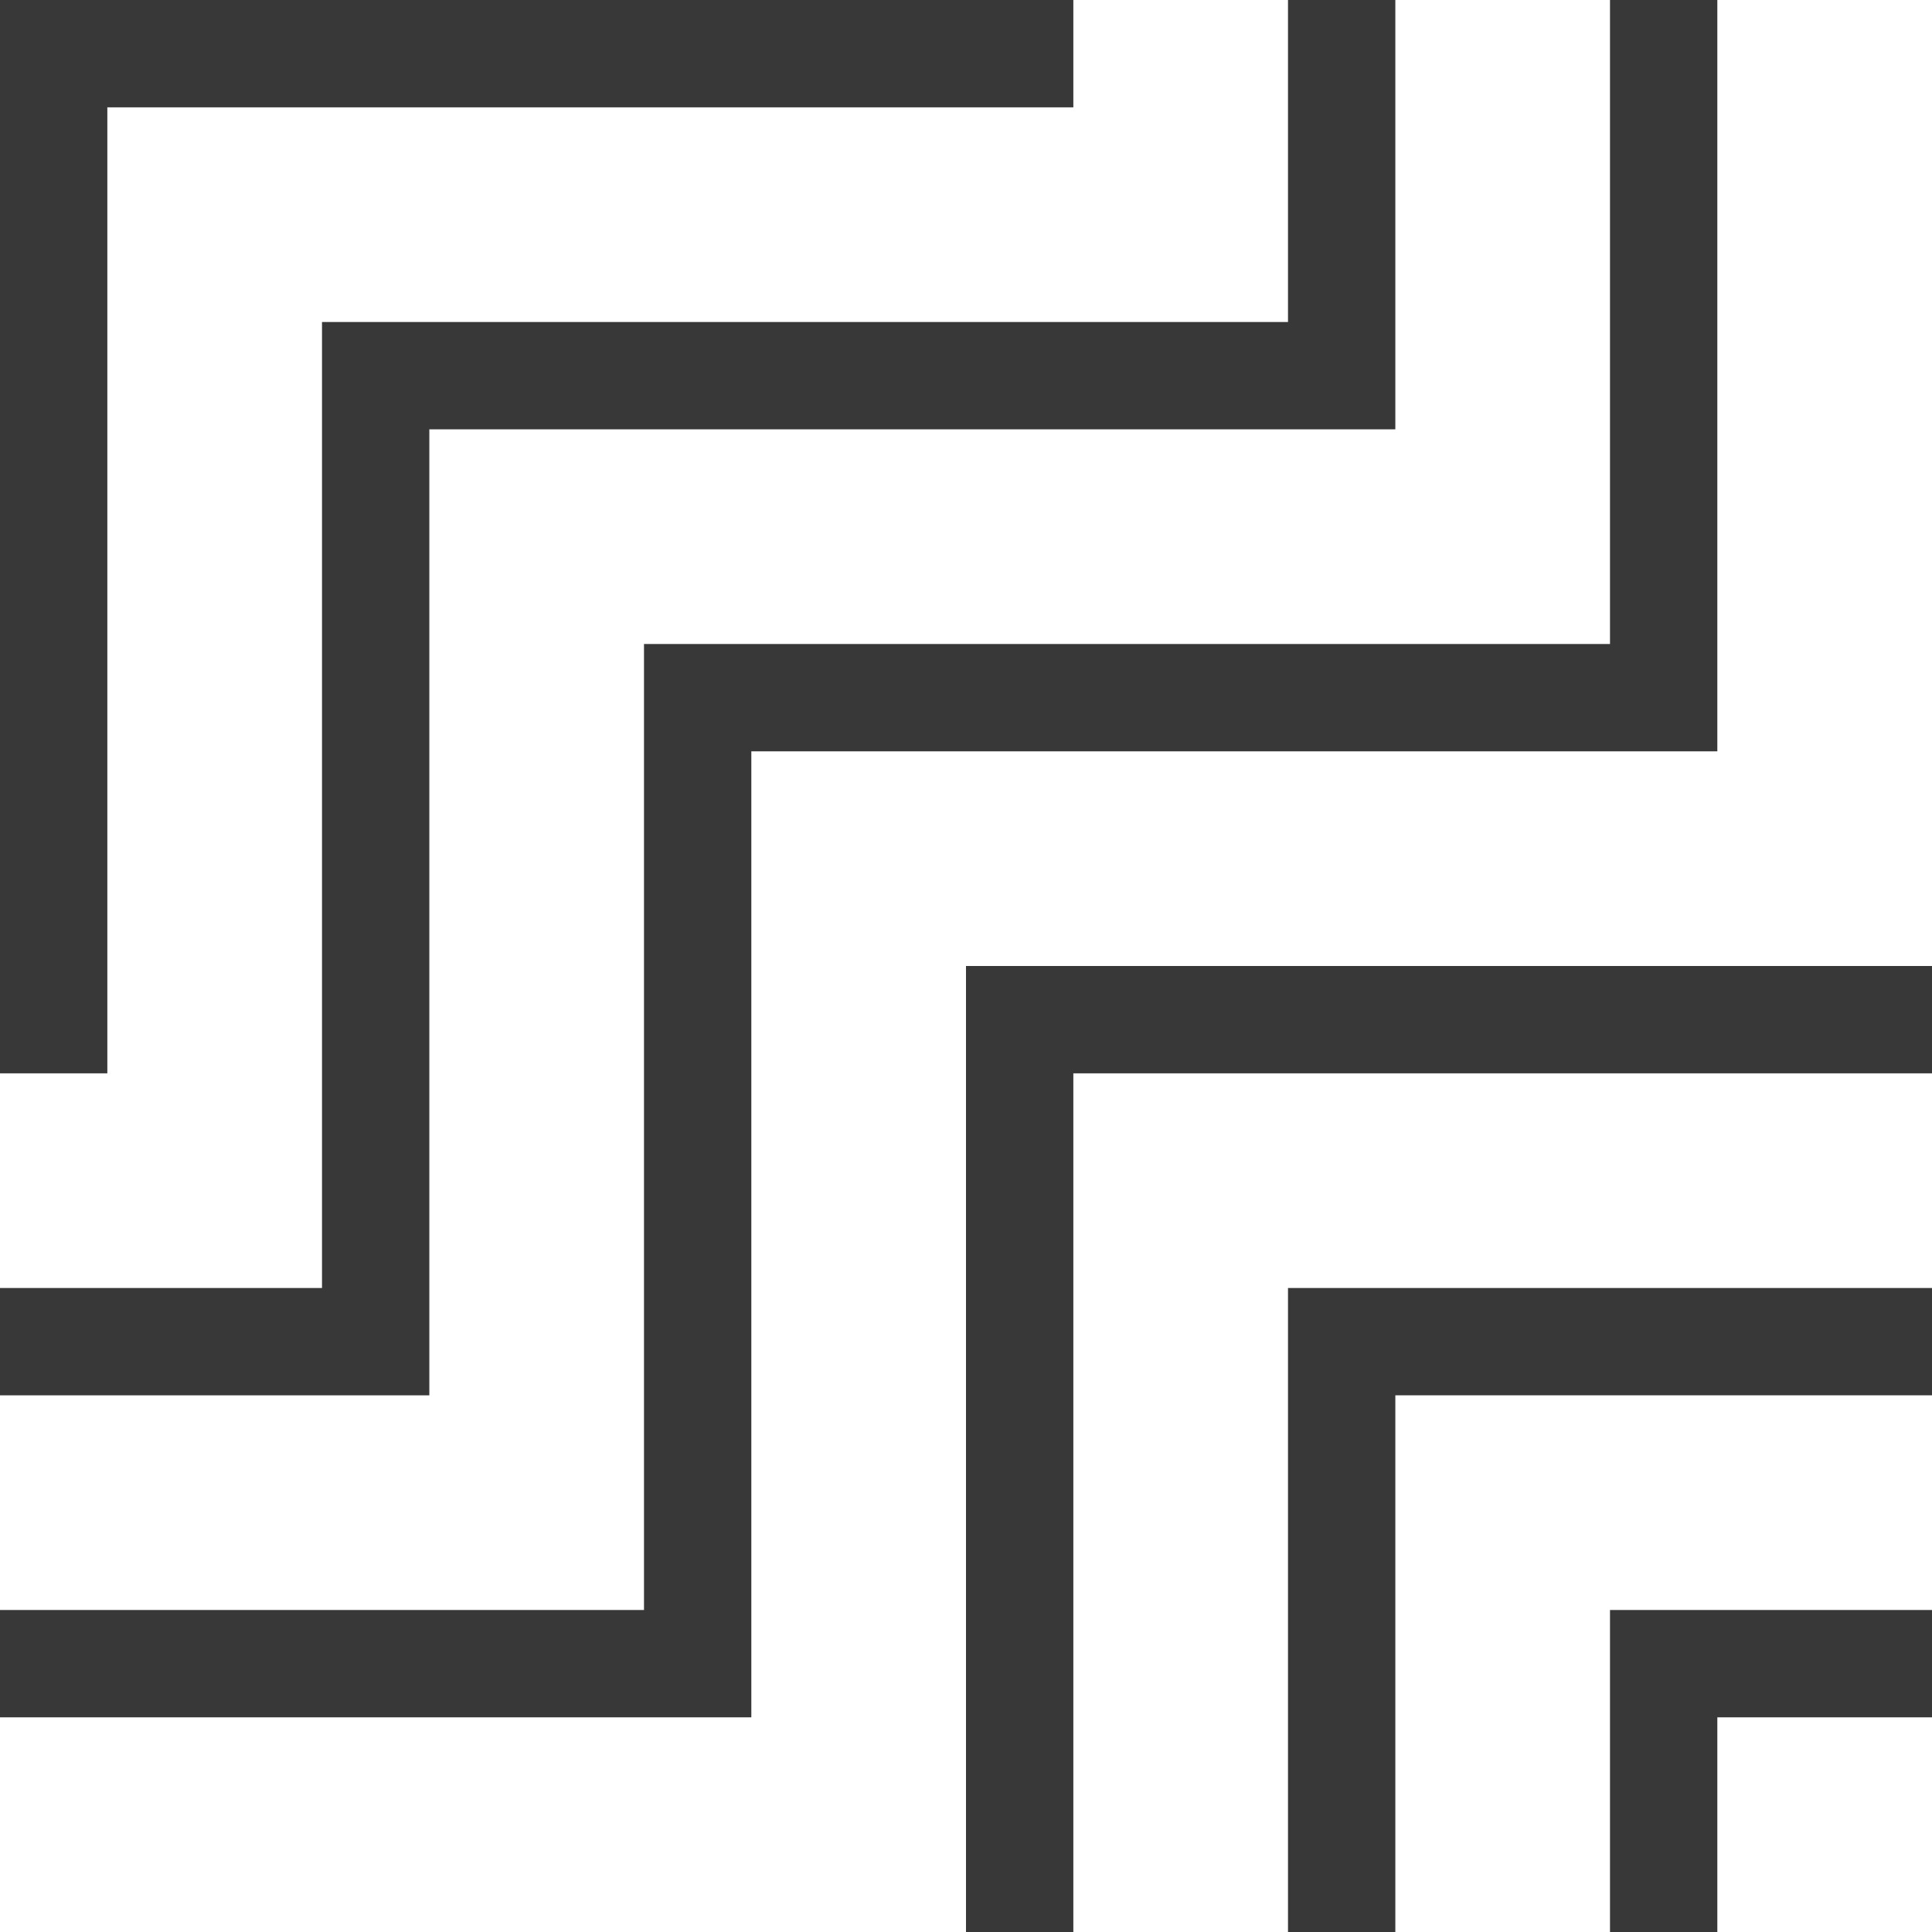
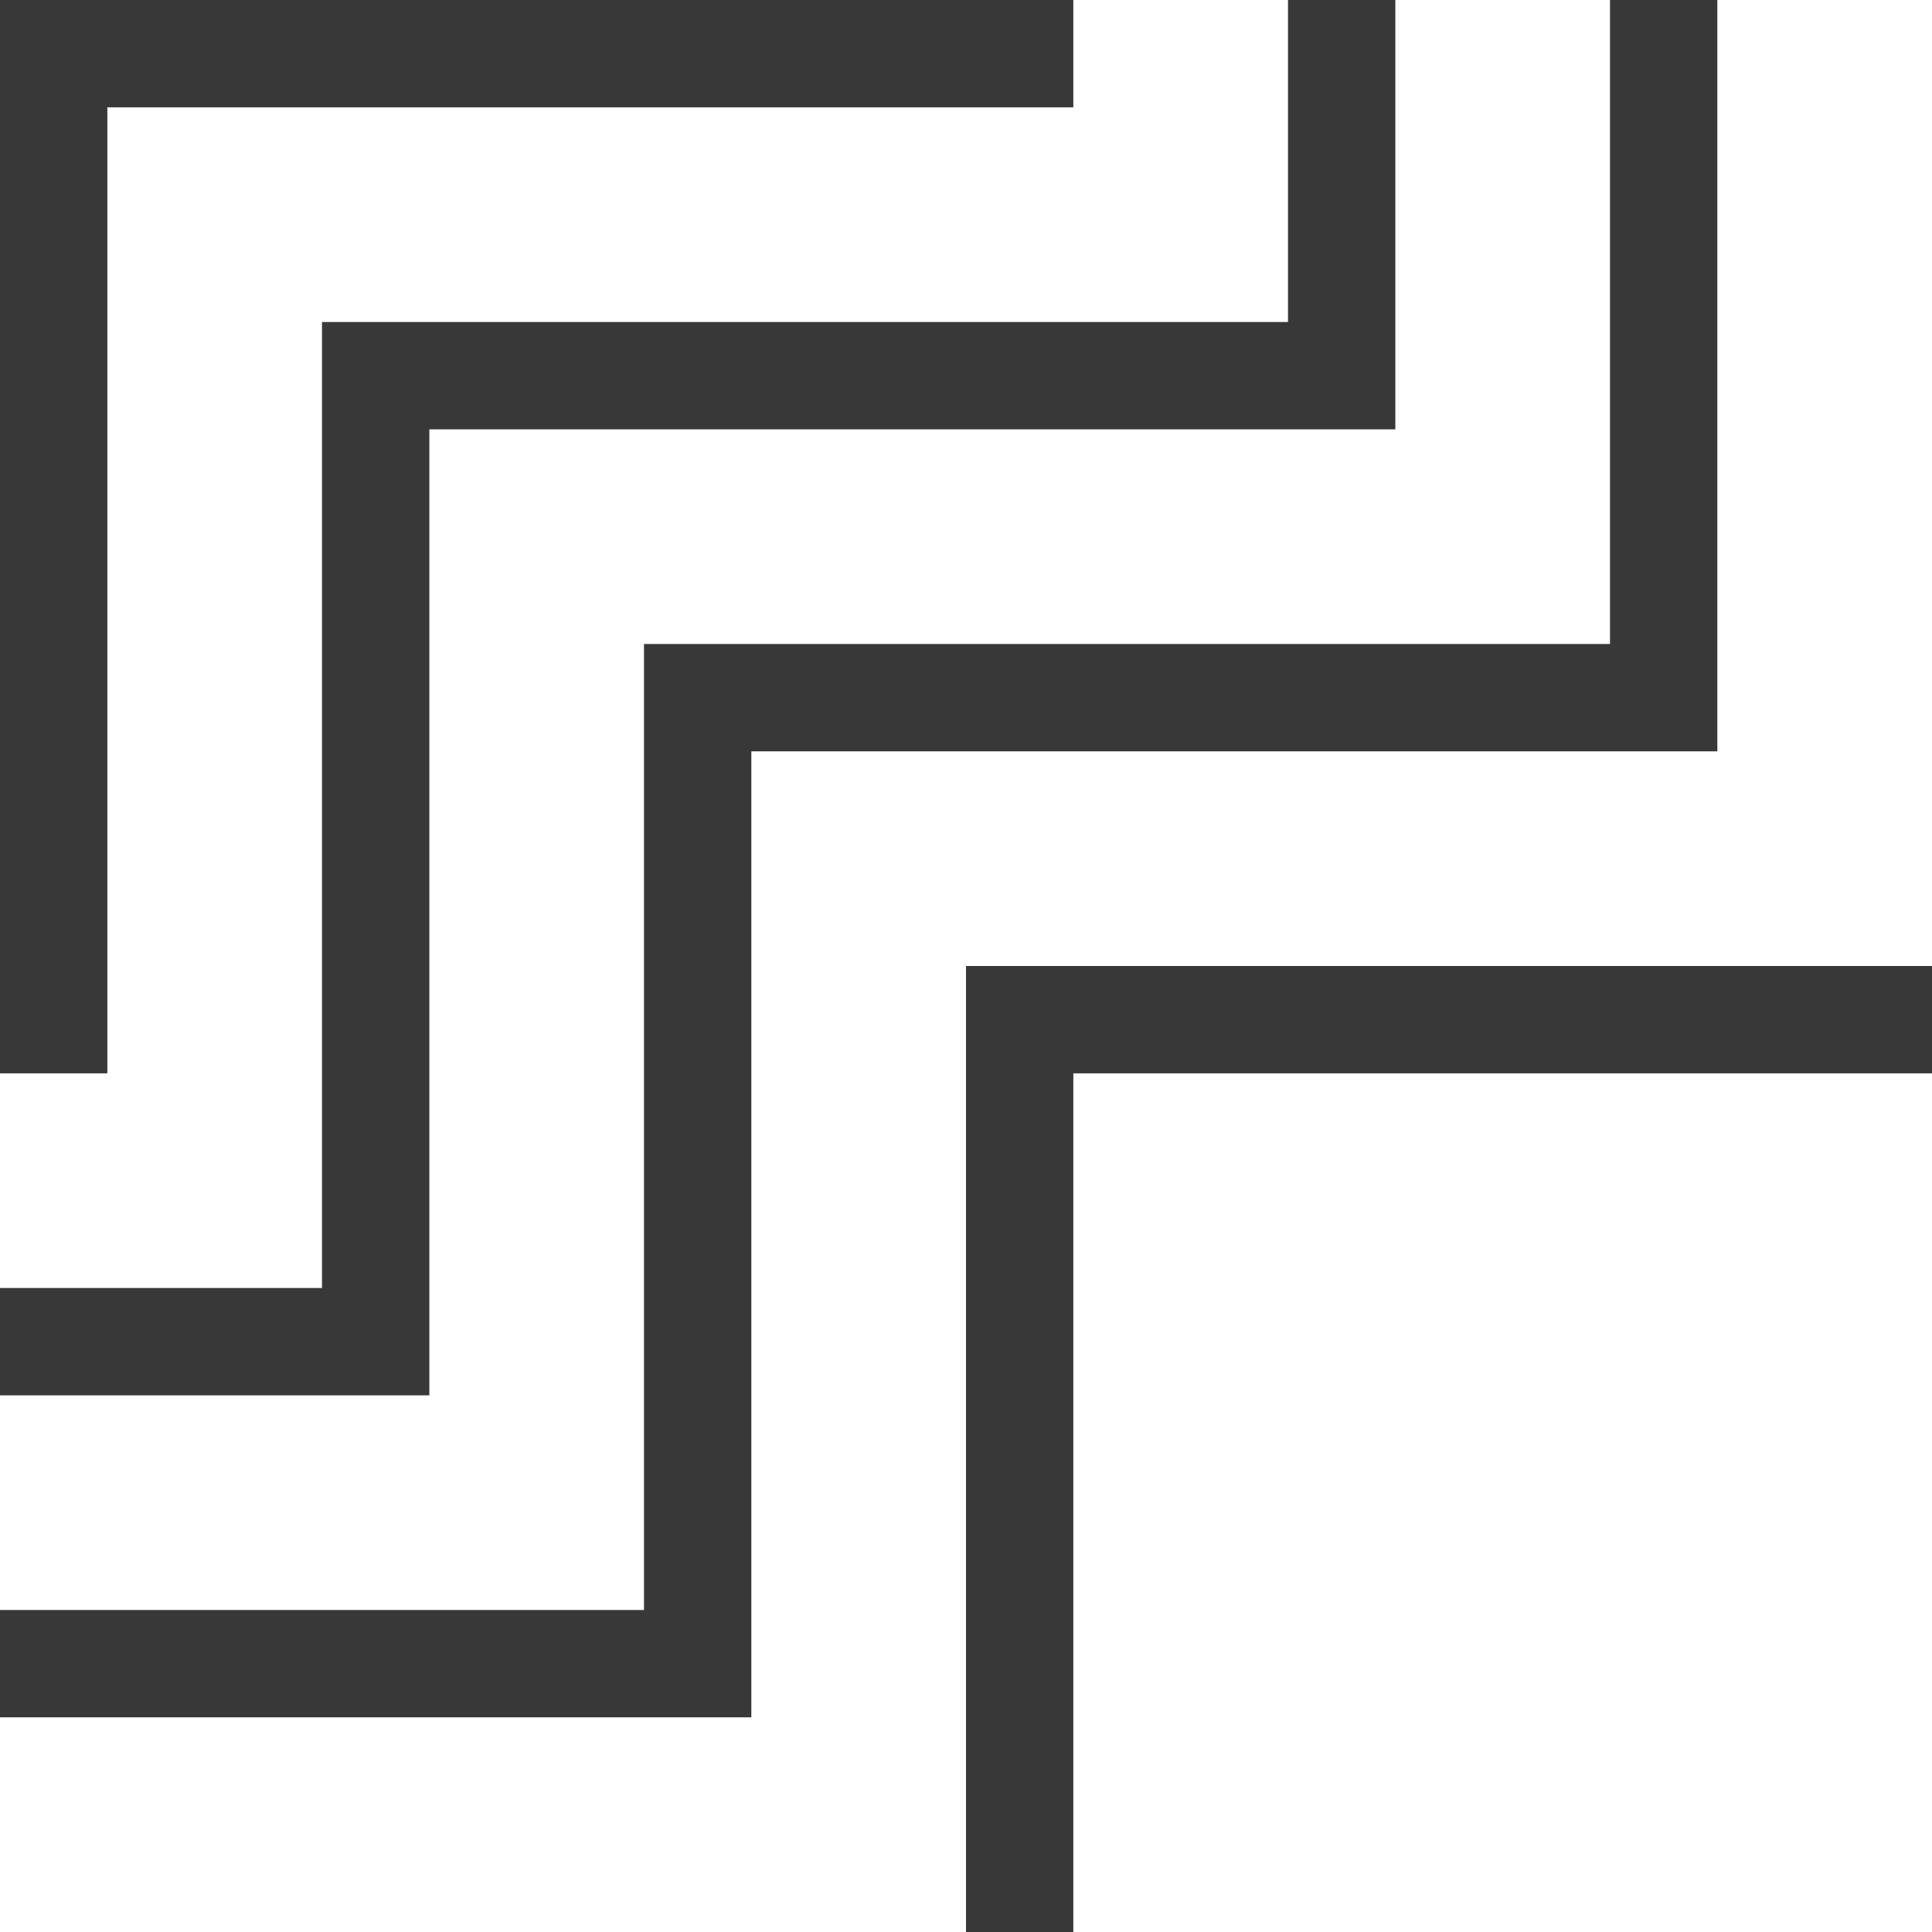
<svg xmlns="http://www.w3.org/2000/svg" id="Layer_1" viewBox="0 0 36 36">
  <style>.st0{fill:#383838}</style>
  <path class="st0" d="M2 2h18V0H0v20h2zM32 0h-2v12H12v18H0v2h14V14h18z" />
  <path class="st0" d="M18 18v18h2V20h16v-2zM8 8h18V0h-2v6H6v18H0v2h8z" />
-   <path class="st0" d="M24 36h2V26h10v-2H24z" />
-   <path class="st0" d="M30 36h2v-4h4v-2h-6z" />
</svg>